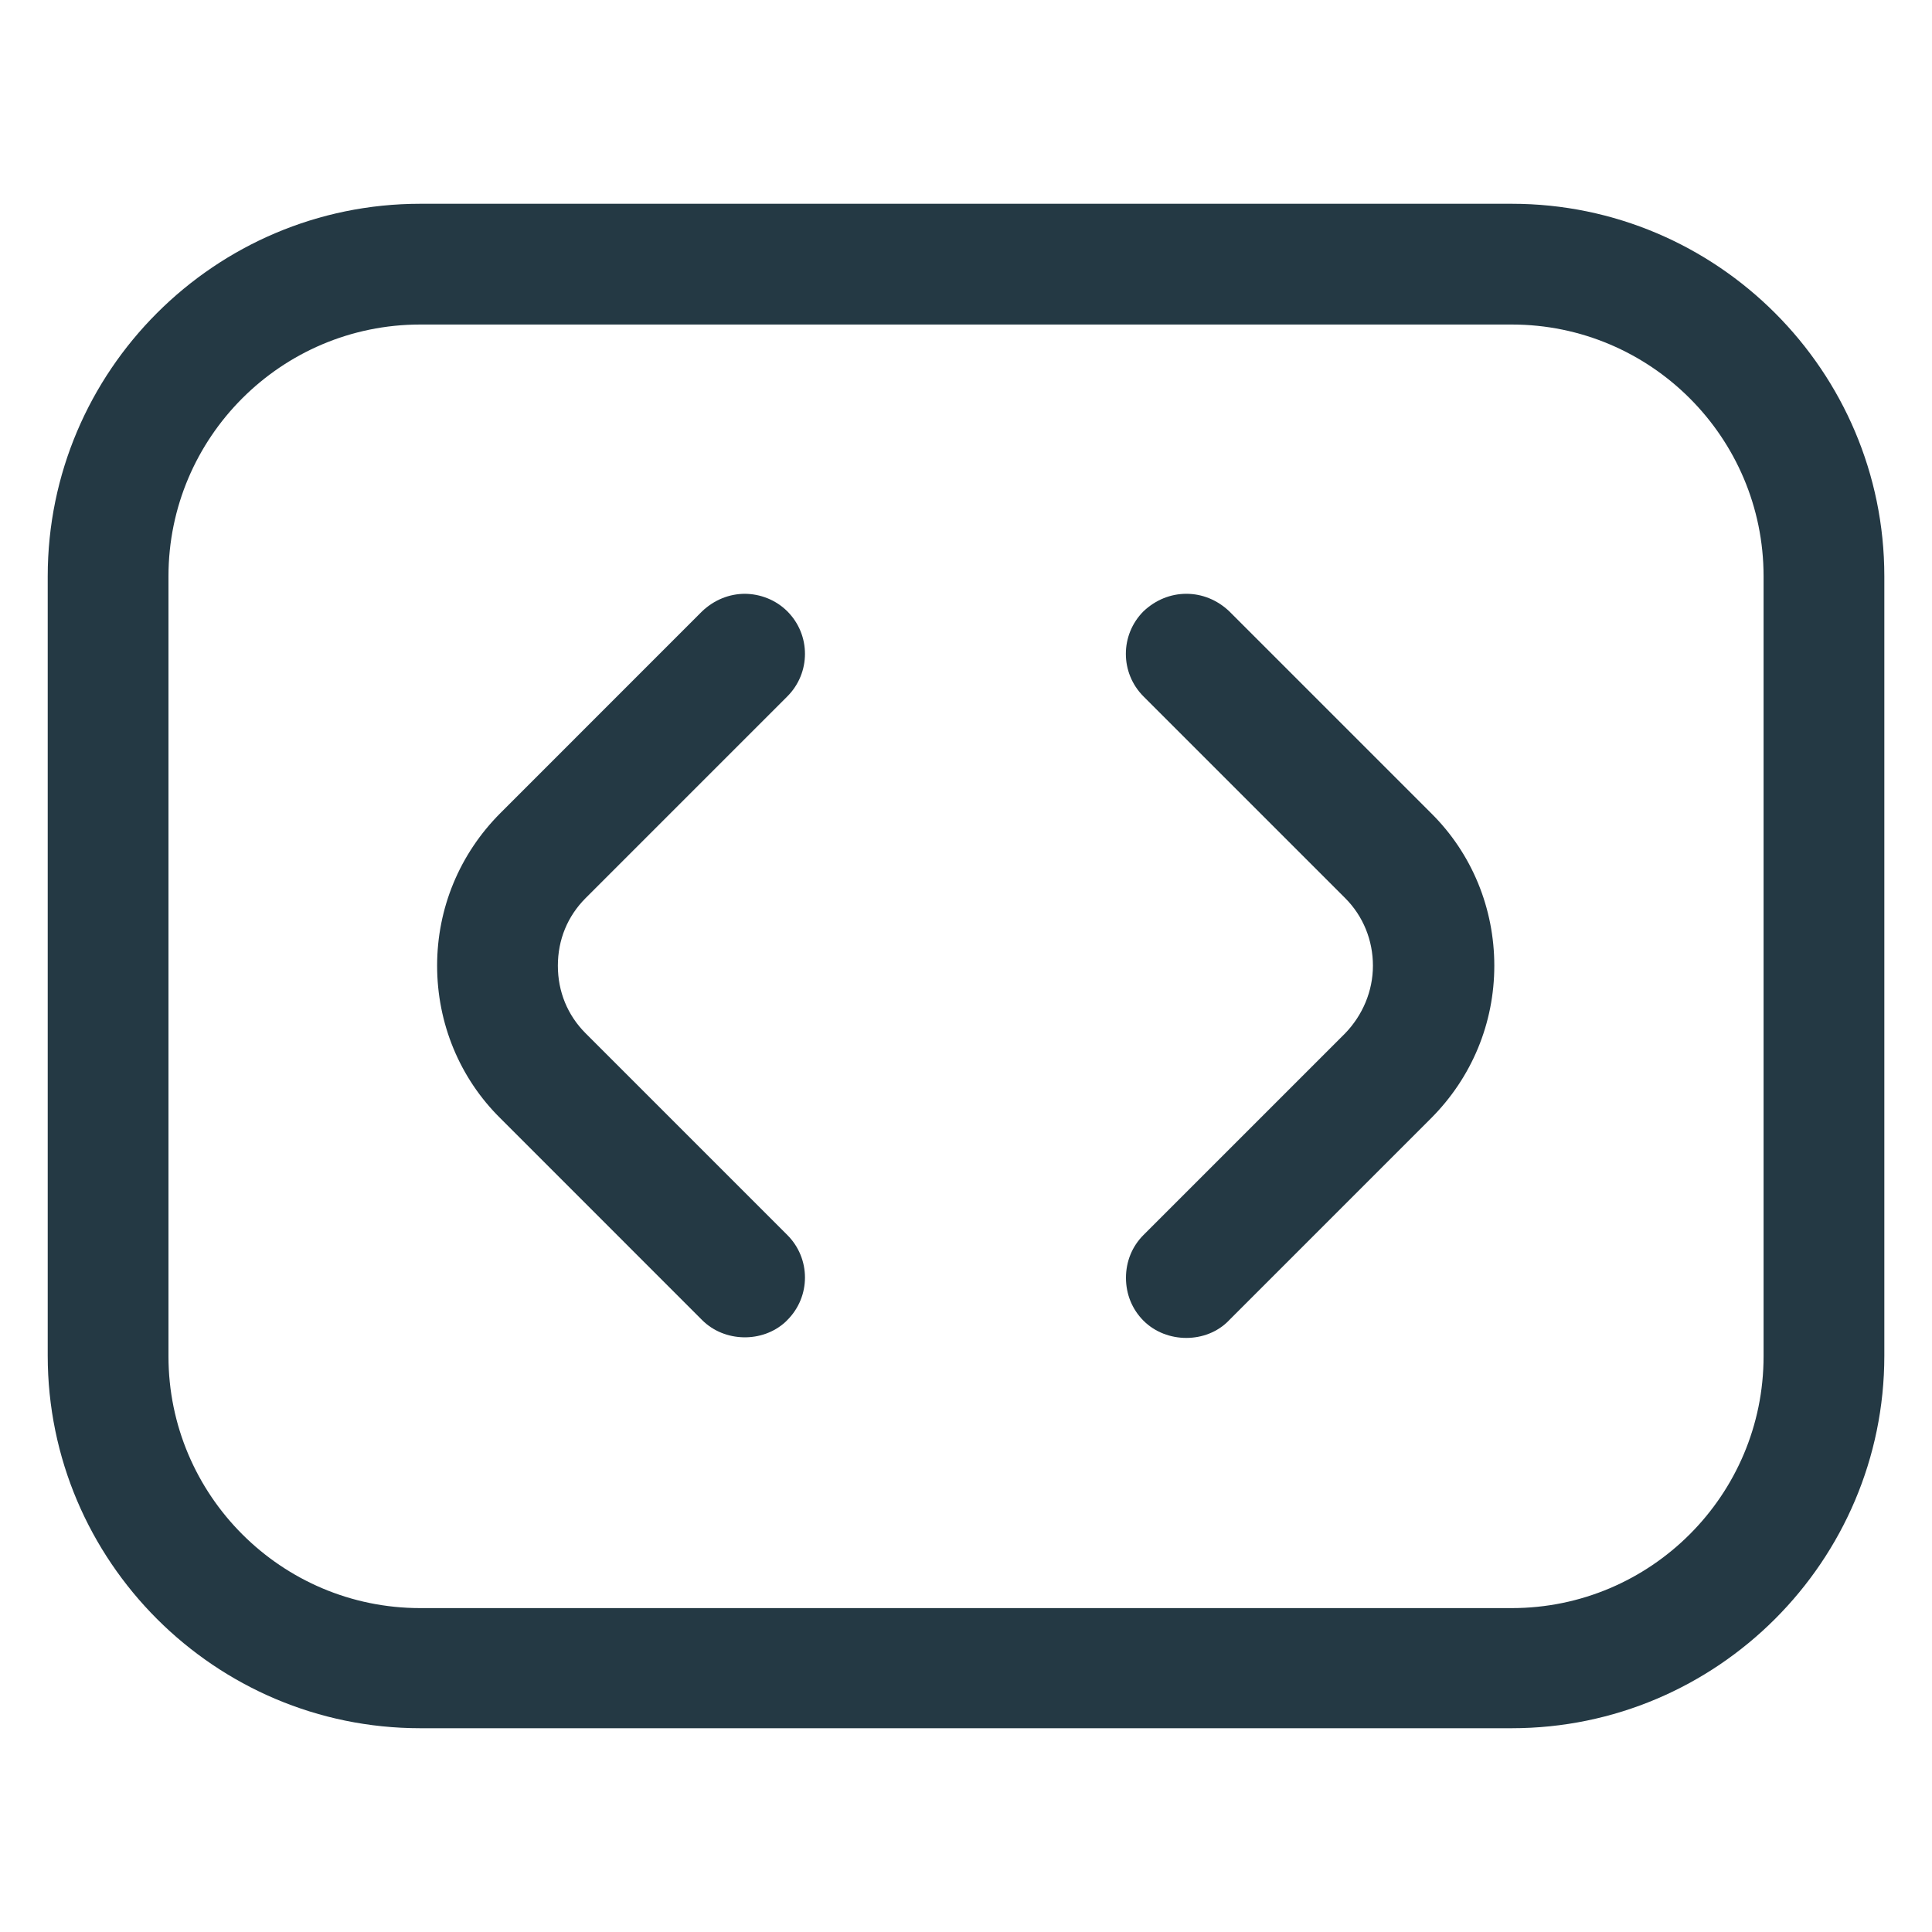
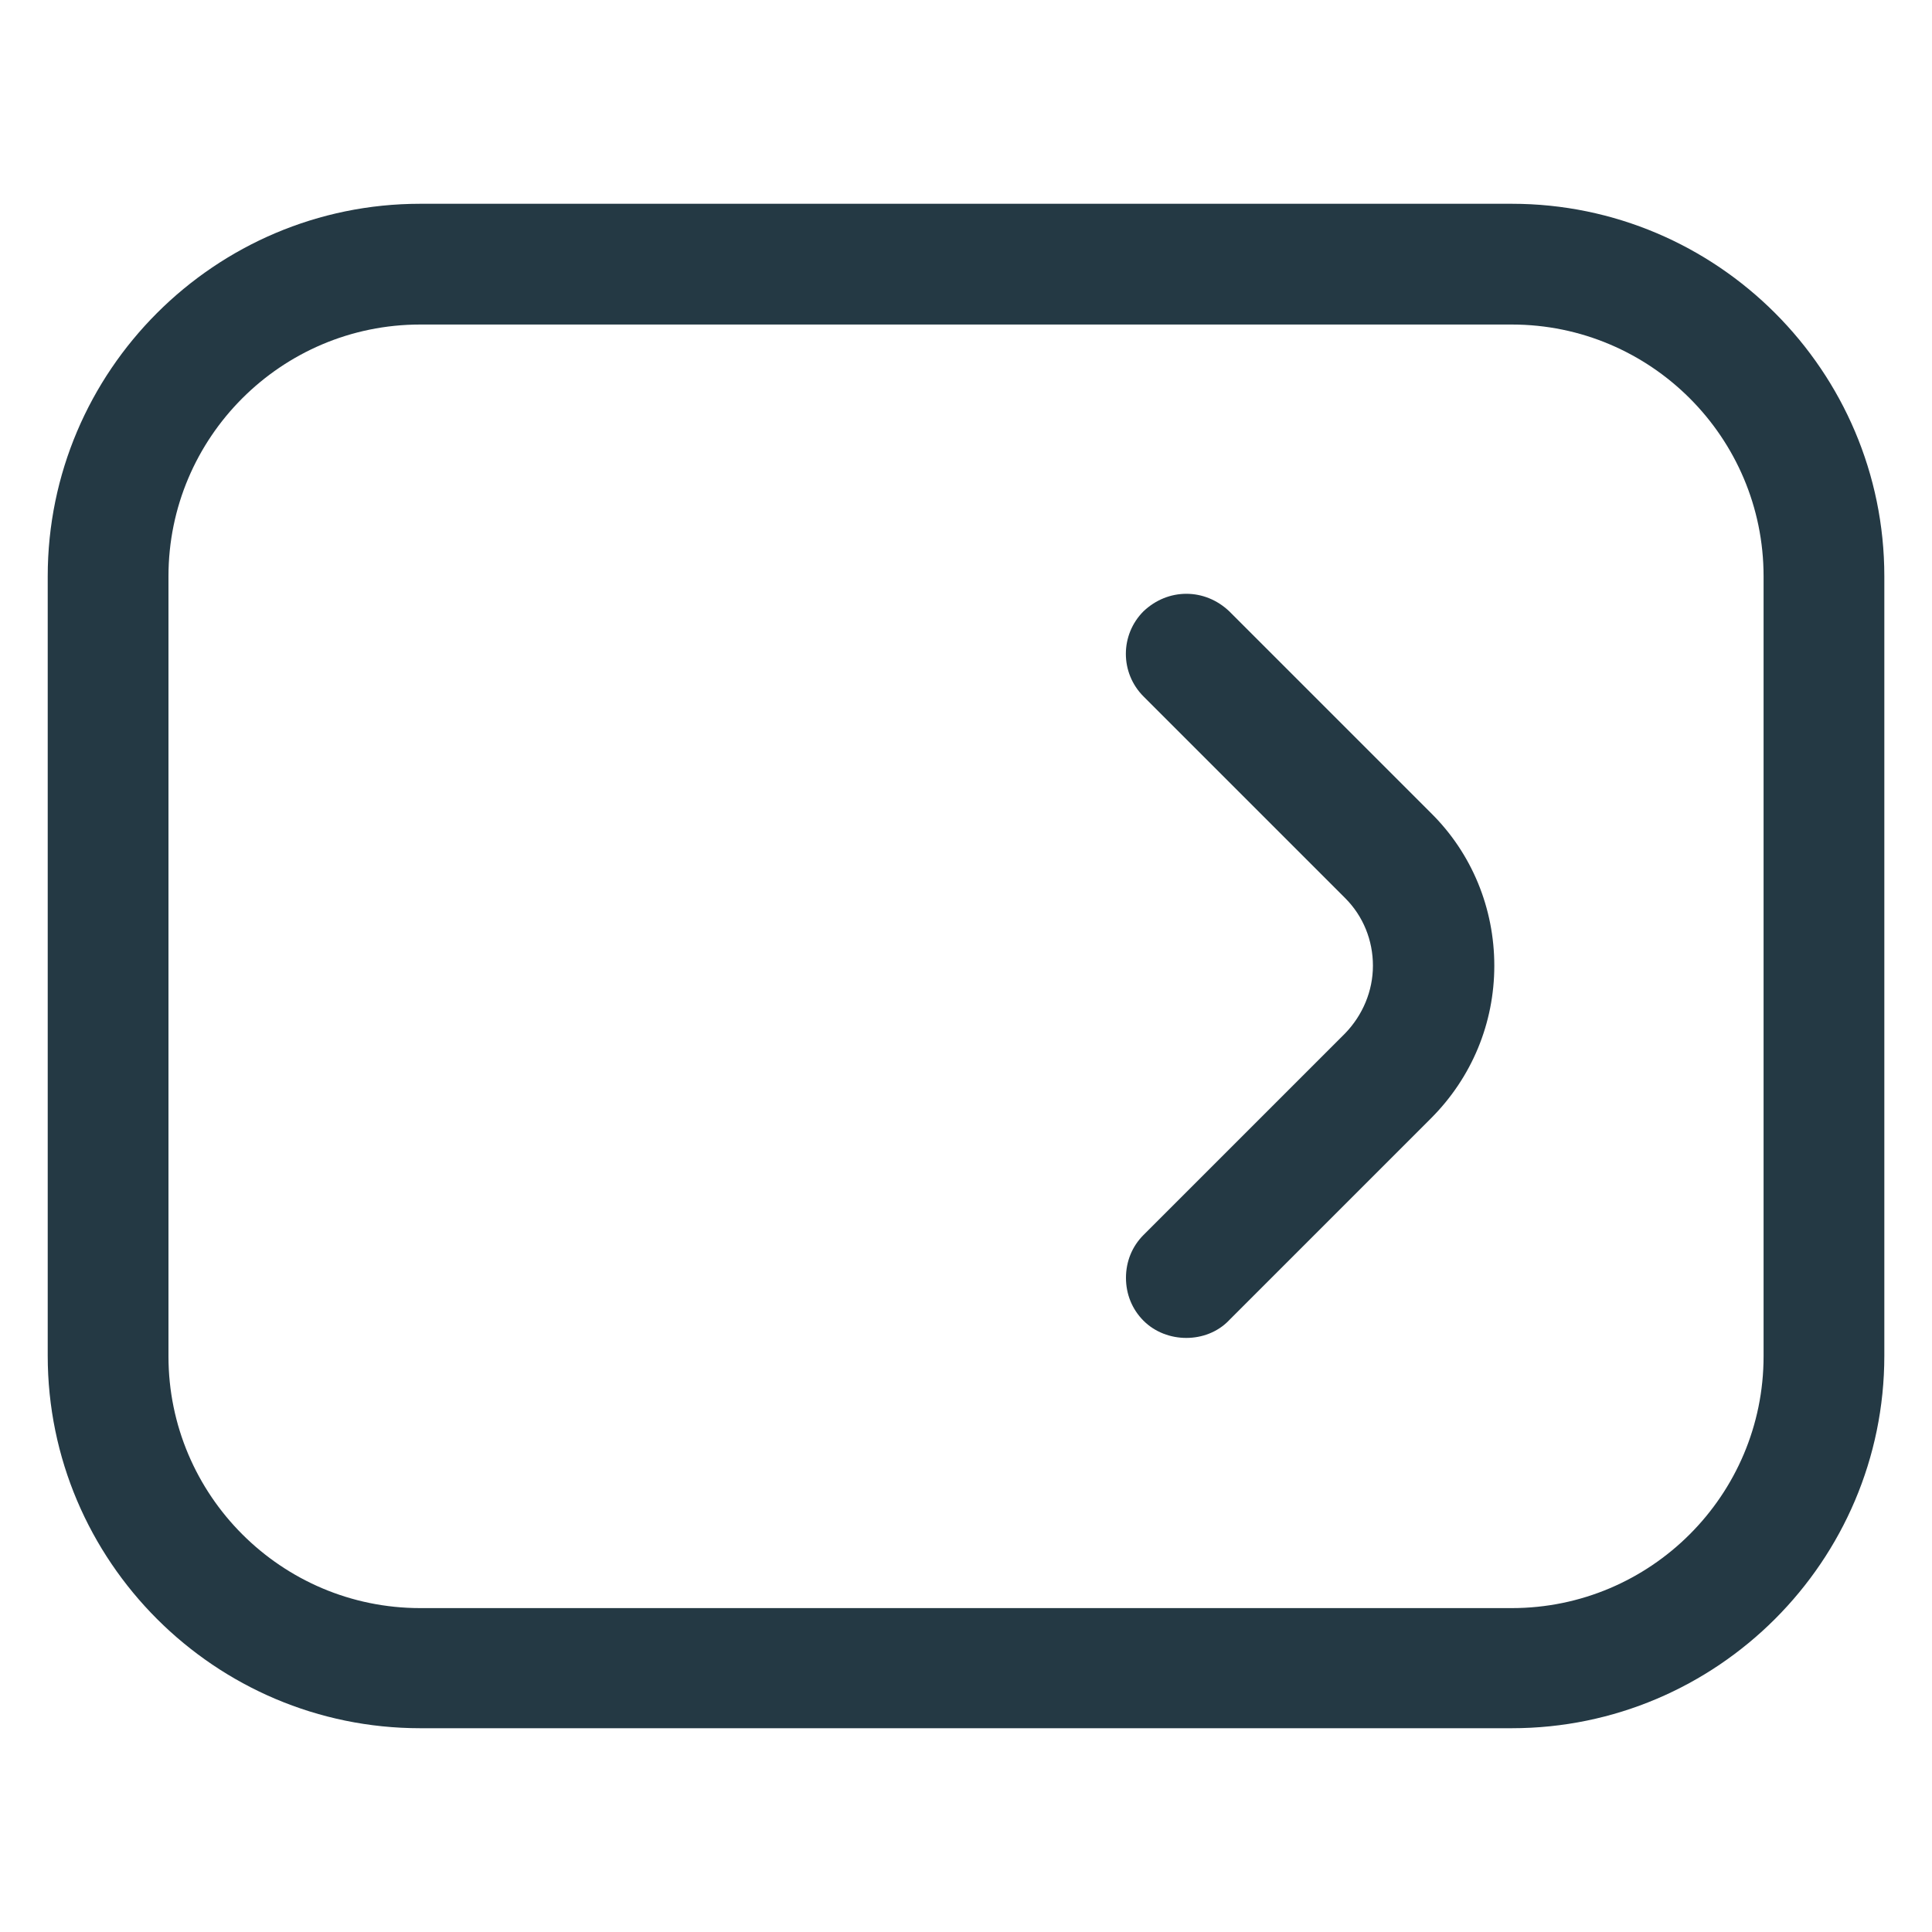
<svg xmlns="http://www.w3.org/2000/svg" width="40" height="40" viewBox="0 0 40 40" fill="none">
  <path d="M25.45 27.331L29.625 23.156C30.475 22.306 30.938 21.181 30.938 19.994C30.938 18.806 30.475 17.669 29.625 16.831L25.45 12.656C25.2 12.419 24.887 12.294 24.562 12.294C24.238 12.294 23.925 12.419 23.675 12.656C23.188 13.144 23.188 13.931 23.675 14.419L27.85 18.594C28.225 18.969 28.425 19.469 28.425 19.994C28.425 20.519 28.212 21.019 27.85 21.394L23.675 25.569C23.438 25.806 23.312 26.119 23.312 26.456C23.312 26.794 23.438 27.106 23.675 27.344C24.15 27.819 24.975 27.819 25.438 27.344L25.45 27.331Z" fill="#243944" />
-   <path d="M15.425 12.294C15.1 12.294 14.787 12.419 14.537 12.656L10.363 16.831C9.513 17.681 9.05 18.806 9.05 19.994C9.05 21.181 9.513 22.319 10.363 23.156L14.537 27.331C15 27.794 15.787 27.806 16.262 27.369L16.3 27.331C16.788 26.844 16.788 26.056 16.3 25.569L12.125 21.394C11.75 21.019 11.55 20.531 11.55 19.994C11.55 19.456 11.75 18.969 12.125 18.594L16.3 14.419C16.788 13.931 16.788 13.144 16.3 12.656C16.062 12.419 15.738 12.294 15.412 12.294H15.425Z" fill="#243944" />
  <path d="M0.988 28.069C0.988 32.319 4.45 35.781 8.7 35.781H31.3C35.55 35.781 39.013 32.319 39.013 28.069V11.931C39.013 7.681 35.55 4.219 31.3 4.219H8.7C4.45 4.219 0.988 7.681 0.988 11.931V28.081V28.069ZM3.488 11.931C3.488 9.056 5.825 6.719 8.7 6.719H31.3C34.175 6.719 36.513 9.056 36.513 11.931V28.081C36.513 30.956 34.175 33.294 31.3 33.294H8.7C5.825 33.294 3.488 30.956 3.488 28.081V11.931Z" fill="#243944" />
</svg>